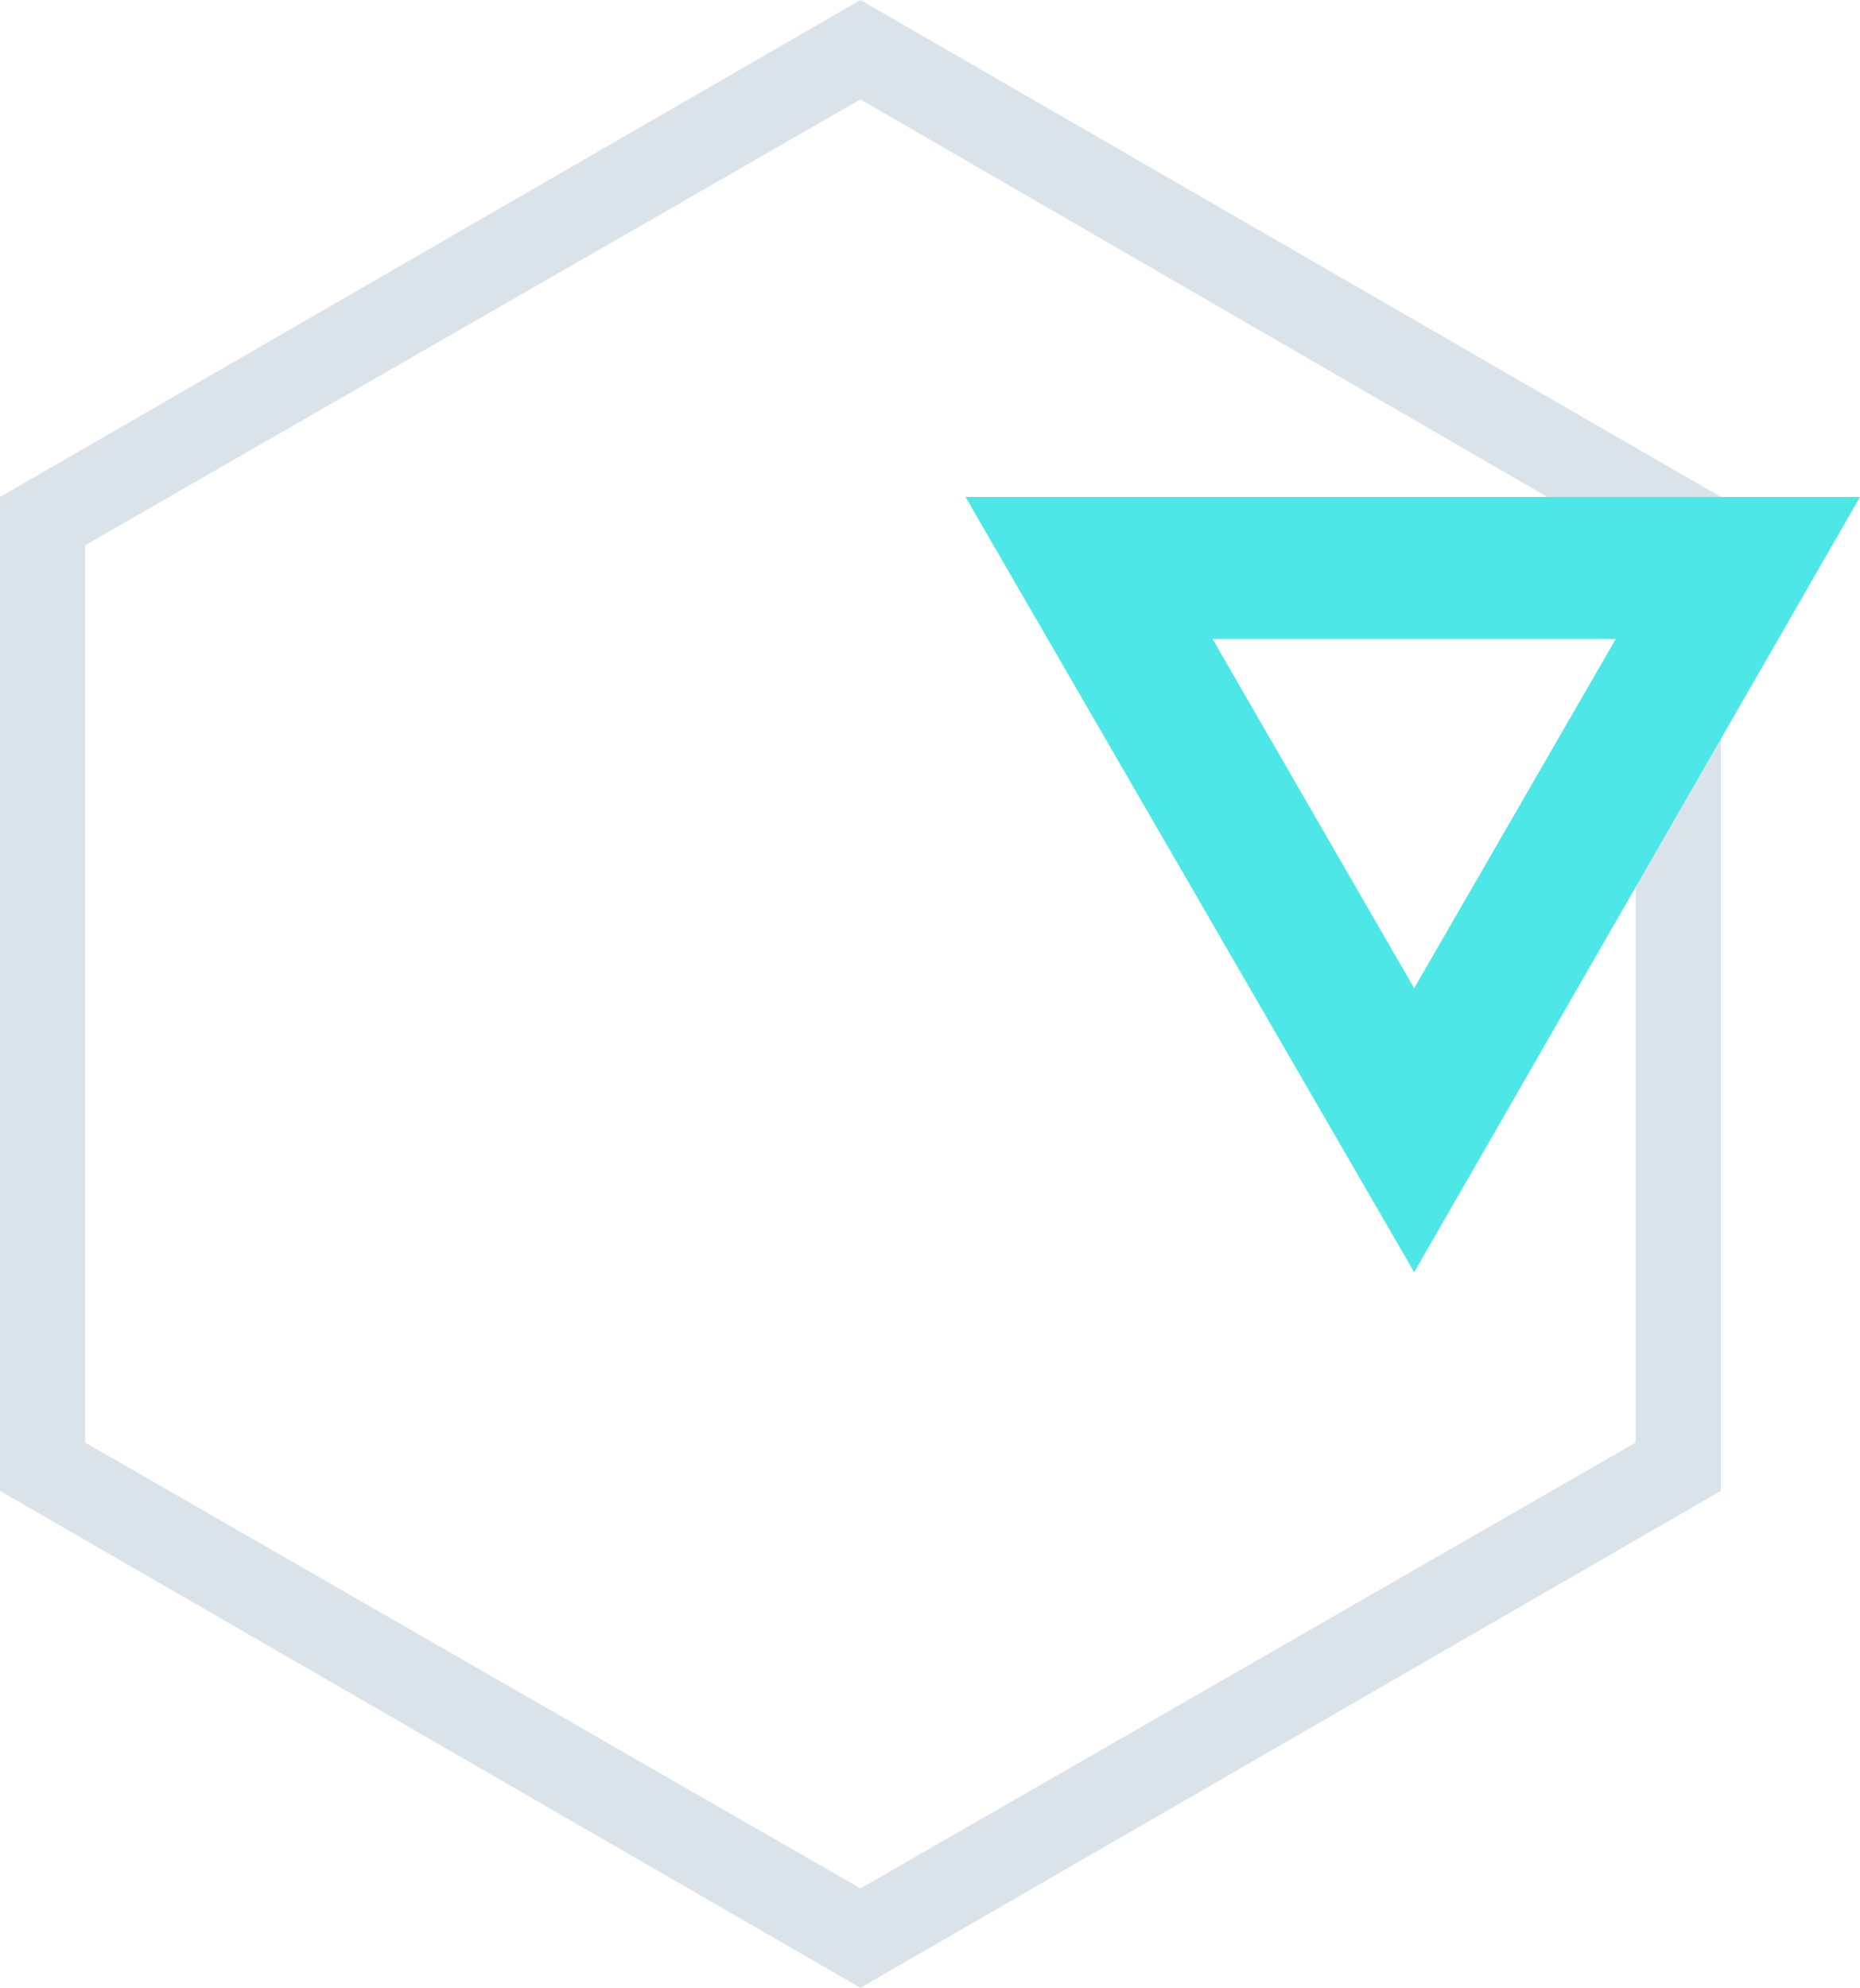
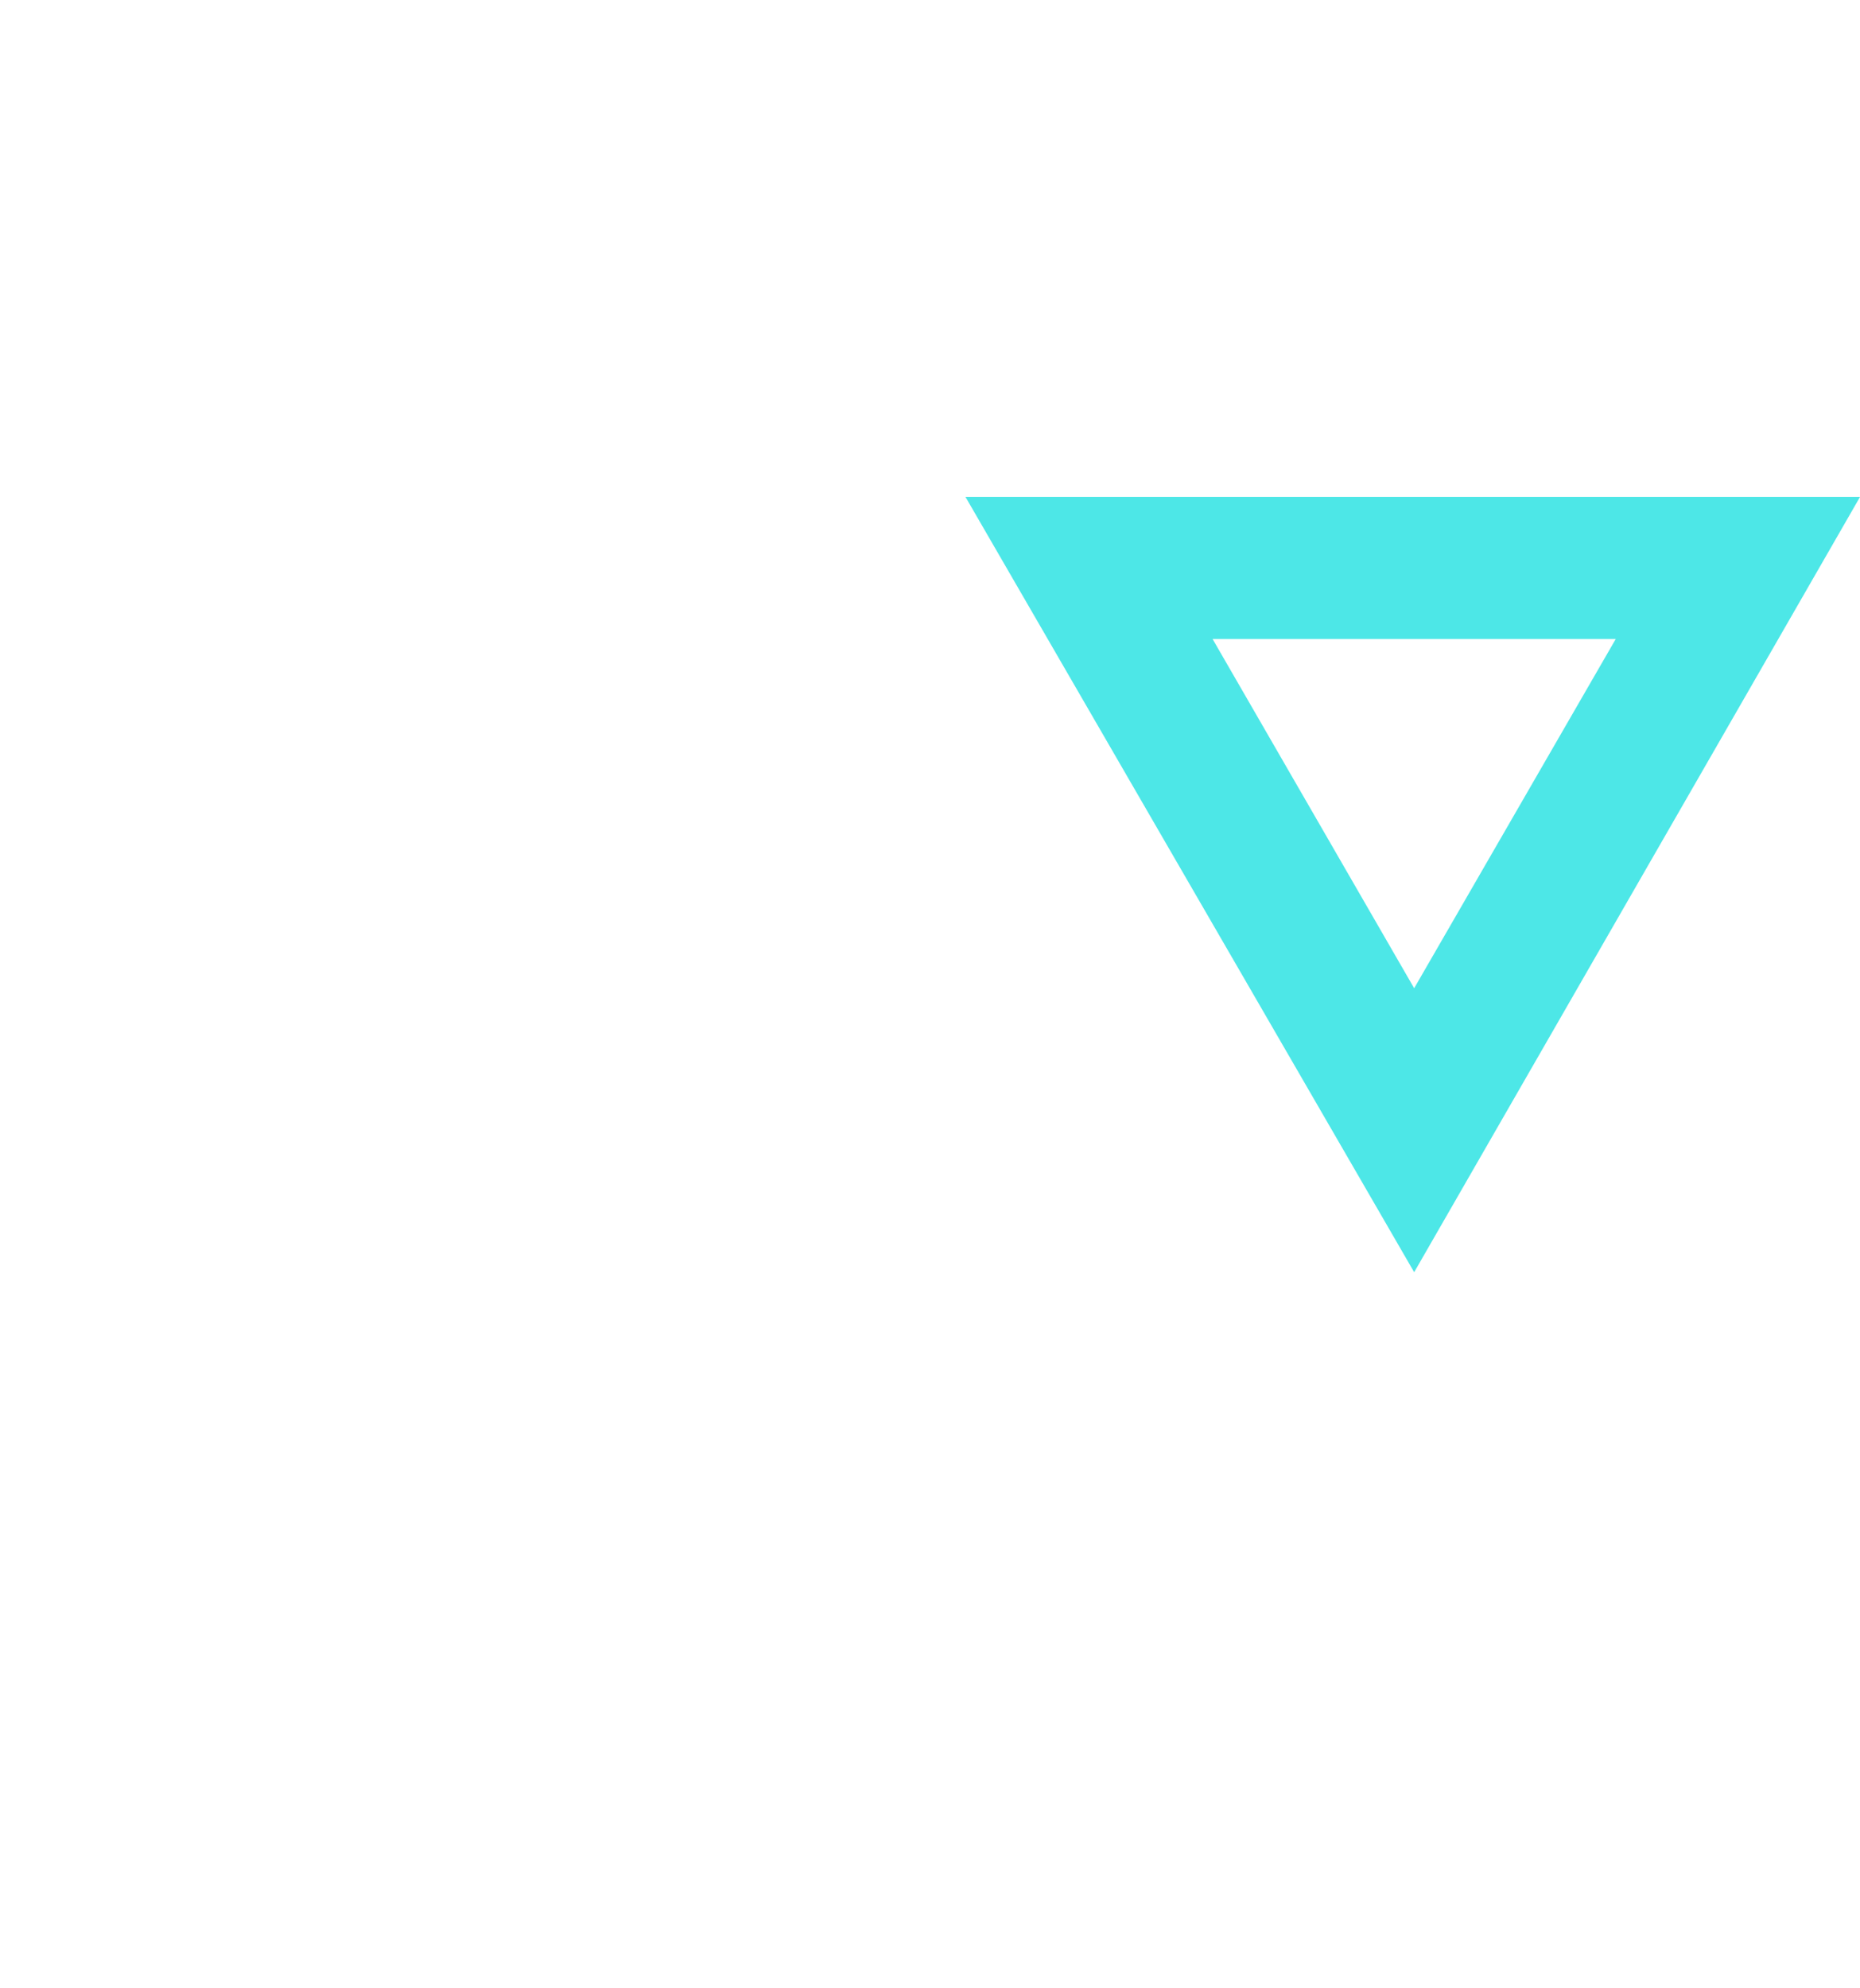
<svg xmlns="http://www.w3.org/2000/svg" version="1.1" id="Layer_1" x="0px" y="0px" viewBox="0 0 65.5 70" style="enable-background:new 0 0 65.5 70;" xml:space="preserve">
  <style type="text/css">
	.st0{fill:#DBE3EA;}
	.st1{fill:#4DE7E7;}
</style>
  <g>
-     <path class="st0" d="M30.3,3.5l27.3,15.8v31.5L30.3,66.5L3,50.8V19.2L30.3,3.5 M30.3,0L0,17.5v35L30.3,70l30.3-17.5v-35L30.3,0   L30.3,0z" />
-   </g>
+     </g>
  <path class="st1" d="M56.9,22.5l-7.1,12.3l-7.1-12.3H56.9 M65.5,17.5H34l15.8,27.3L65.5,17.5L65.5,17.5z" />
</svg>